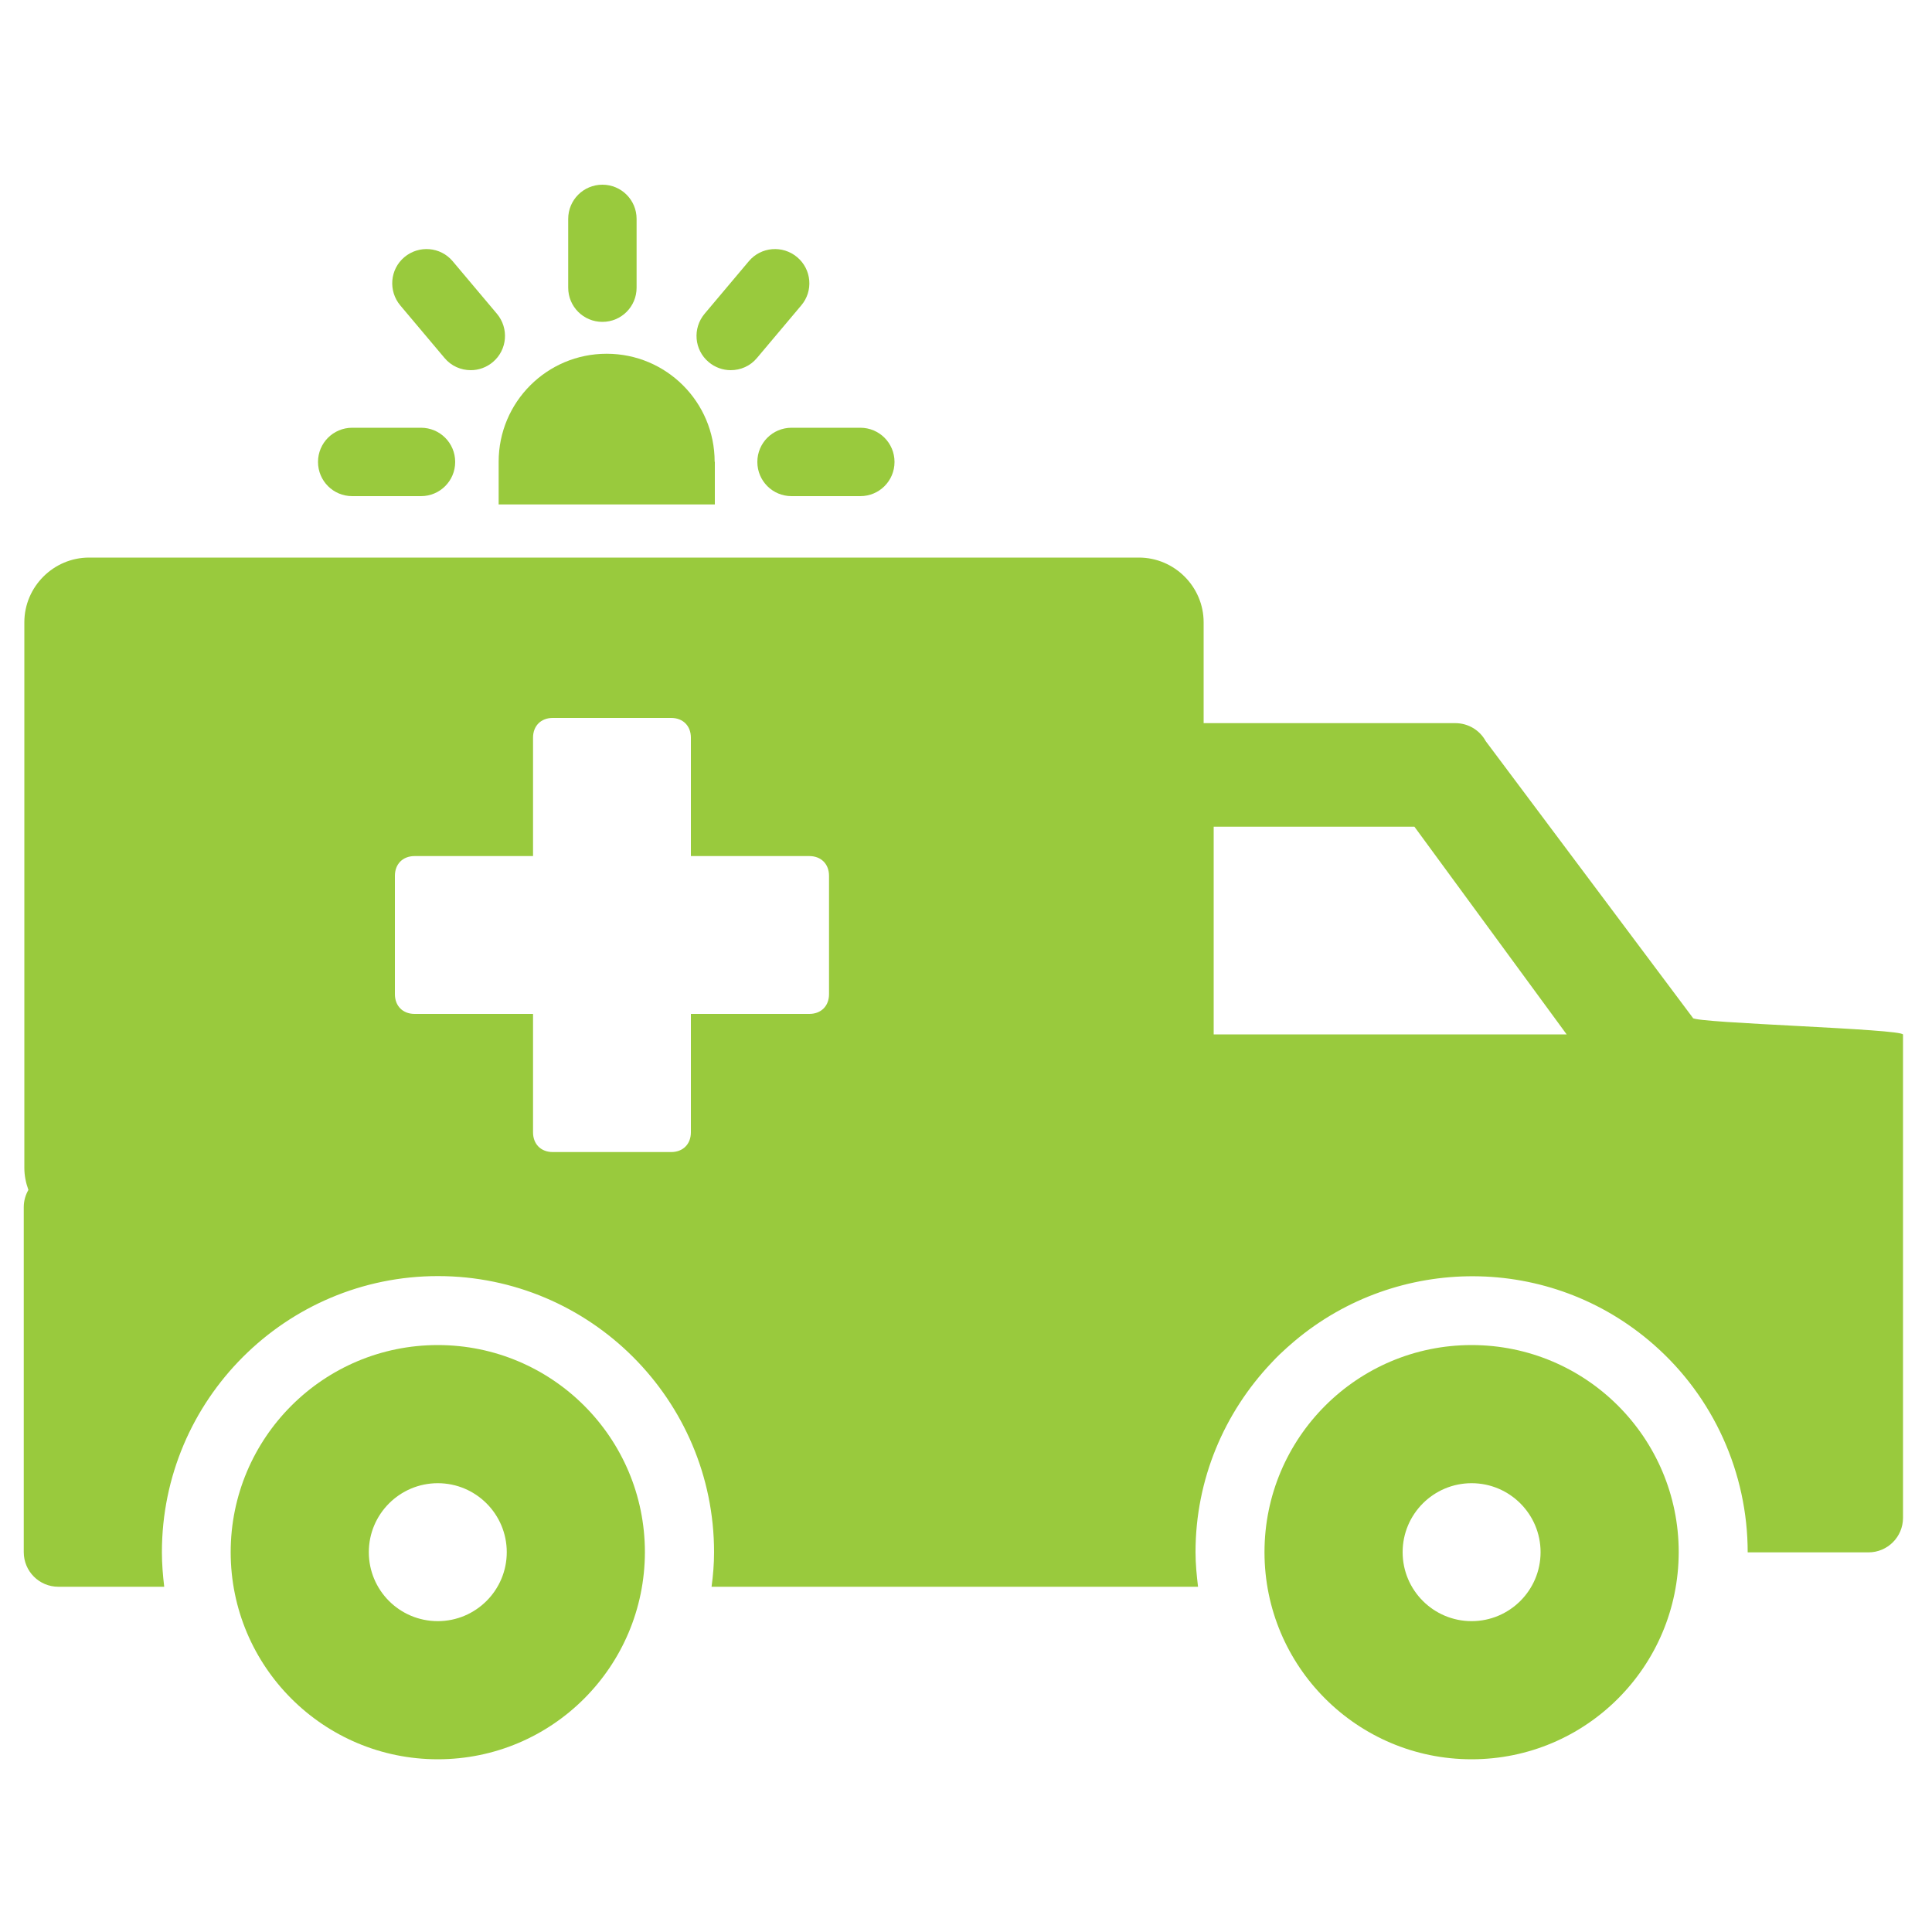
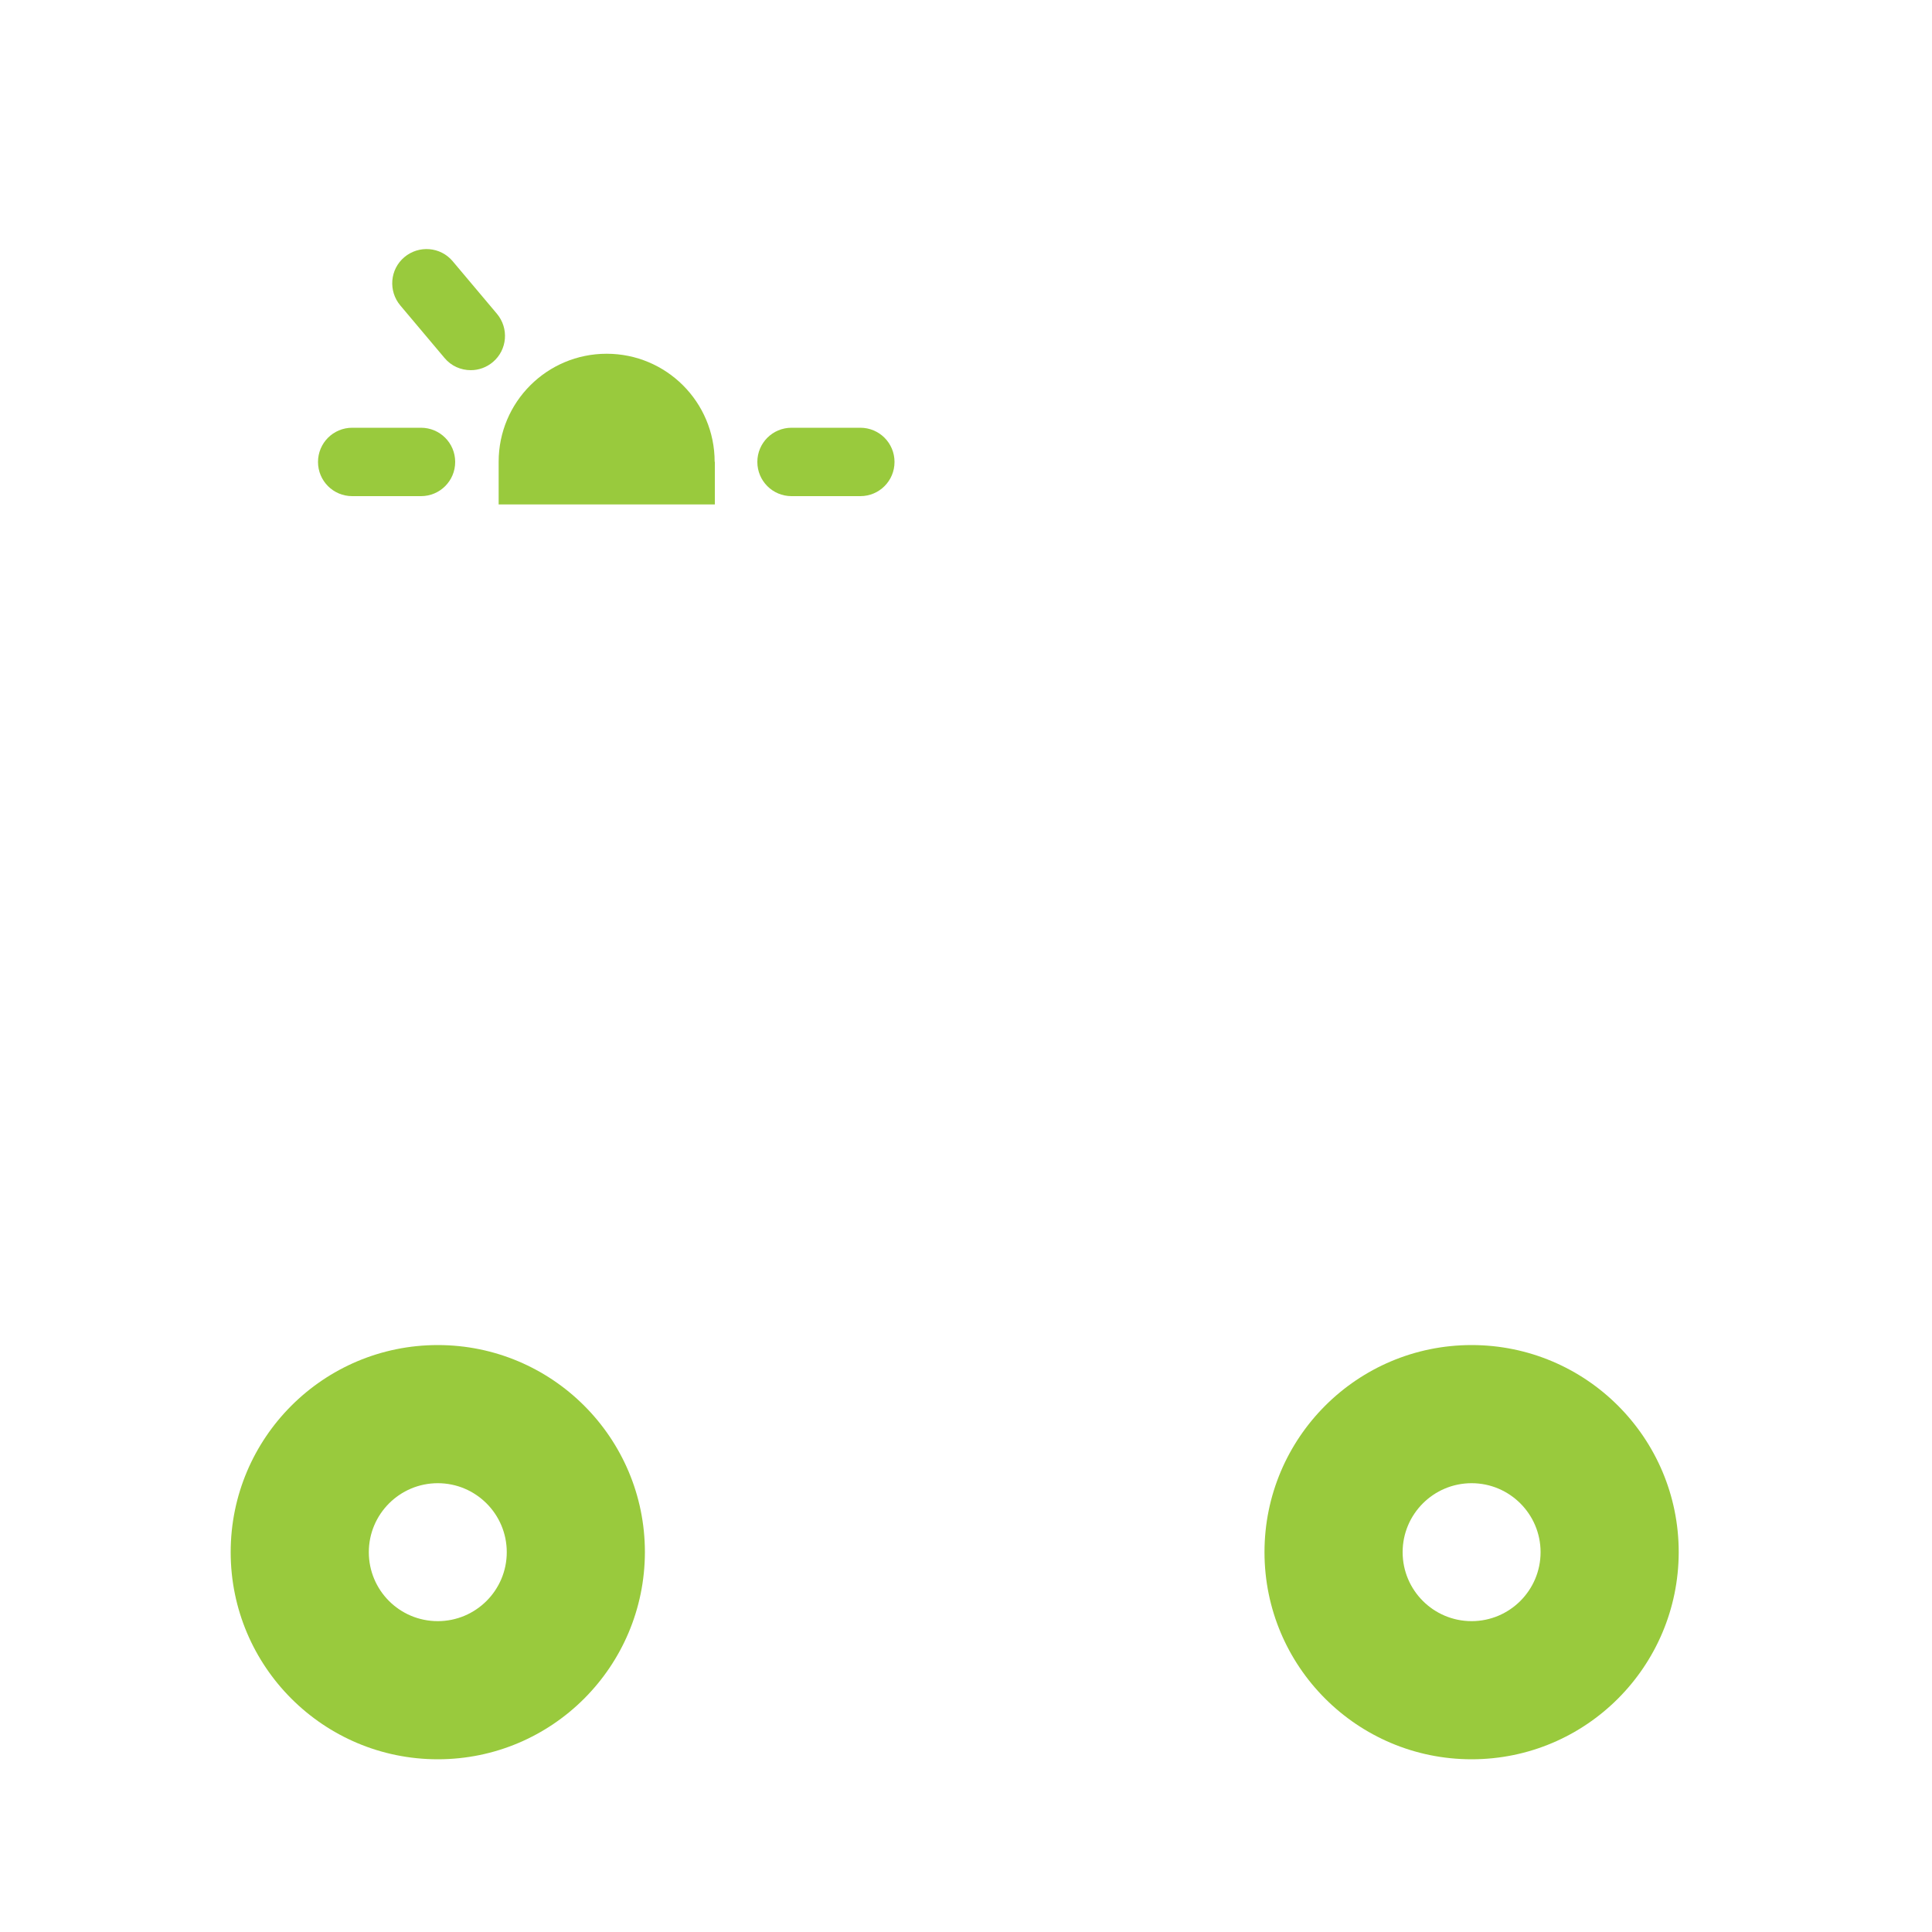
<svg xmlns="http://www.w3.org/2000/svg" id="Layer_1" version="1.1" viewBox="0 0 100 100">
  <defs>
    <style>
      .st0 {
        fill: #99ca3d;
      }
    </style>
  </defs>
-   <path class="st0" d="M87.62,52.68h0l-10.72-14.32c-.31-.57-.91-.93-1.57-.93h-13.03v-5.22c0-1.84-1.51-3.35-3.35-3.35H4.61c-1.84,0-3.35,1.51-3.35,3.35v28.24c0,.4.08.78.21,1.14-.15.26-.24.56-.24.89v17.86c0,.99.8,1.79,1.79,1.79h5.48c-.07-.59-.12-1.18-.12-1.79,0-7.88,6.41-14.29,14.29-14.29s14.29,6.41,14.29,14.29c0,.61-.05,1.2-.13,1.79h25.18c-.07-.59-.13-1.18-.13-1.79,0-3.79,1.5-7.23,3.92-9.79.15-.16.29-.31.45-.46.25-.24.5-.46.76-.68,5.31-4.47,13.22-4.53,18.59.19,3.09,2.71,4.86,6.63,4.86,10.75h6.25c.99,0,1.79-.8,1.79-1.79v-25.01c0-.3-10.74-.59-10.88-.86ZM42.91,51.46c0,.61-.41,1.02-1.02,1.02h-6.13v6.13c0,.61-.41,1.02-1.02,1.02h-6.13c-.61,0-1.02-.41-1.02-1.02v-6.13h-6.13c-.61,0-1.02-.41-1.02-1.02v-6.13c0-.61.41-1.02,1.02-1.02h6.13v-6.13c0-.61.41-1.02,1.02-1.02h6.13c.61,0,1.02.41,1.02,1.02v6.13h6.13c.61,0,1.02.41,1.02,1.02v6.13ZM62.82,53.54v-10.75h10.39l7.88,10.75h-18.27Z" />
  <g>
    <path class="st0" d="M76.17,69.62c-5.92,0-10.72,4.8-10.72,10.72s4.8,10.72,10.72,10.72c5.92,0,10.71-4.8,10.72-10.72,0-5.92-4.8-10.72-10.72-10.72ZM76.17,83.91c-1.97,0-3.57-1.6-3.57-3.57s1.6-3.57,3.57-3.57,3.57,1.6,3.57,3.57-1.6,3.57-3.57,3.57Z" />
    <path class="st0" d="M22.66,69.62c-5.92,0-10.72,4.8-10.72,10.72s4.8,10.72,10.72,10.72c5.92,0,10.71-4.8,10.72-10.72,0-5.92-4.8-10.72-10.72-10.72ZM22.66,83.91c-1.98,0-3.57-1.6-3.57-3.57s1.6-3.57,3.57-3.57,3.57,1.6,3.57,3.57-1.6,3.57-3.57,3.57Z" />
  </g>
  <g>
    <path class="st0" d="M36.99,23.9c0-3.09-2.5-5.59-5.59-5.59s-5.59,2.5-5.59,5.59v2.21h11.19v-2.21Z" />
    <path class="st0" d="M21.79,25.68h-3.56c-.98,0-1.77-.79-1.77-1.77s.79-1.77,1.77-1.77h3.56c.98,0,1.77.79,1.77,1.77s-.79,1.77-1.77,1.77Z" />
    <path class="st0" d="M44.53,25.68h-3.56c-.98,0-1.77-.79-1.77-1.77s.79-1.77,1.77-1.77h3.56c.98,0,1.77.79,1.77,1.77s-.79,1.77-1.77,1.77Z" />
-     <path class="st0" d="M31.18,16.66c-.98,0-1.77-.79-1.77-1.77v-3.56c0-.98.79-1.77,1.77-1.77s1.77.79,1.77,1.77v3.56c0,.98-.79,1.77-1.77,1.77Z" />
    <path class="st0" d="M24.37,19.16c-.51,0-1.01-.21-1.36-.63l-2.29-2.72c-.63-.75-.54-1.87.21-2.5.75-.63,1.87-.54,2.5.21l2.29,2.72c.63.75.54,1.87-.21,2.5-.33.28-.74.42-1.14.42Z" />
-     <path class="st0" d="M37.82,19.16c-.4,0-.81-.14-1.14-.42-.75-.63-.84-1.75-.21-2.5l2.29-2.72c.63-.75,1.75-.84,2.5-.21.75.63.85,1.75.21,2.5l-2.29,2.72c-.35.42-.85.63-1.36.63Z" />
  </g>
</svg>